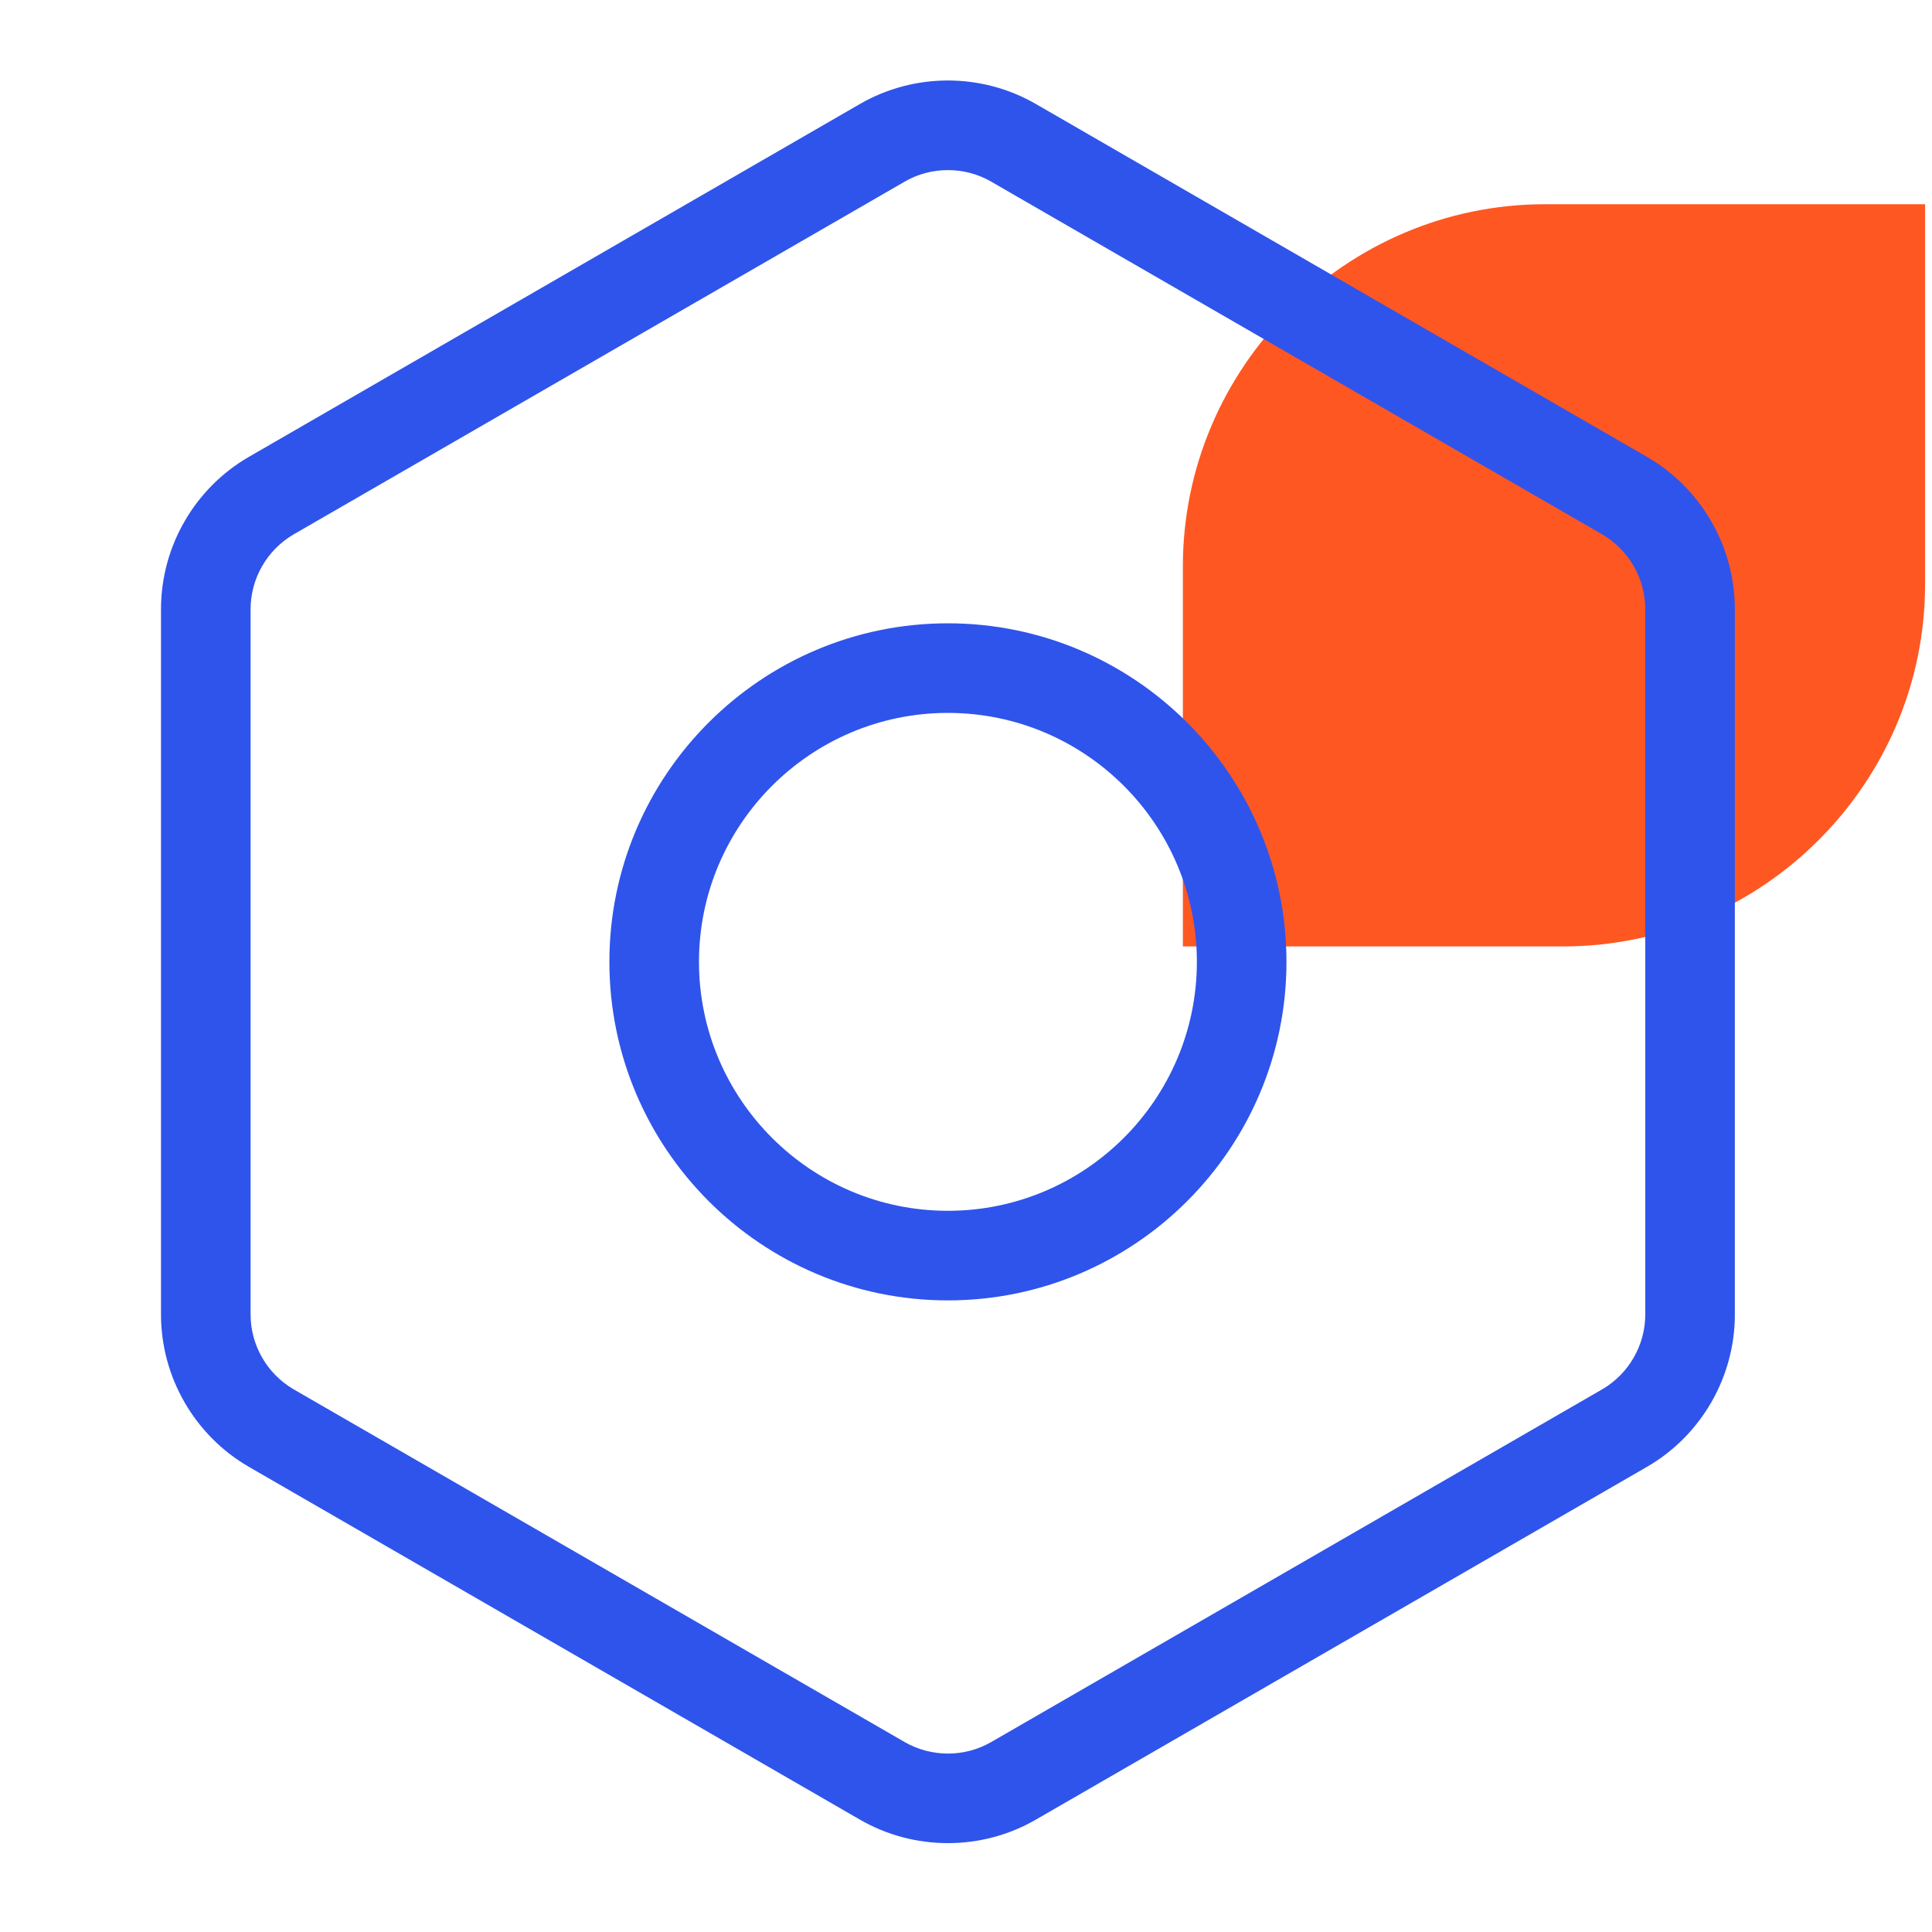
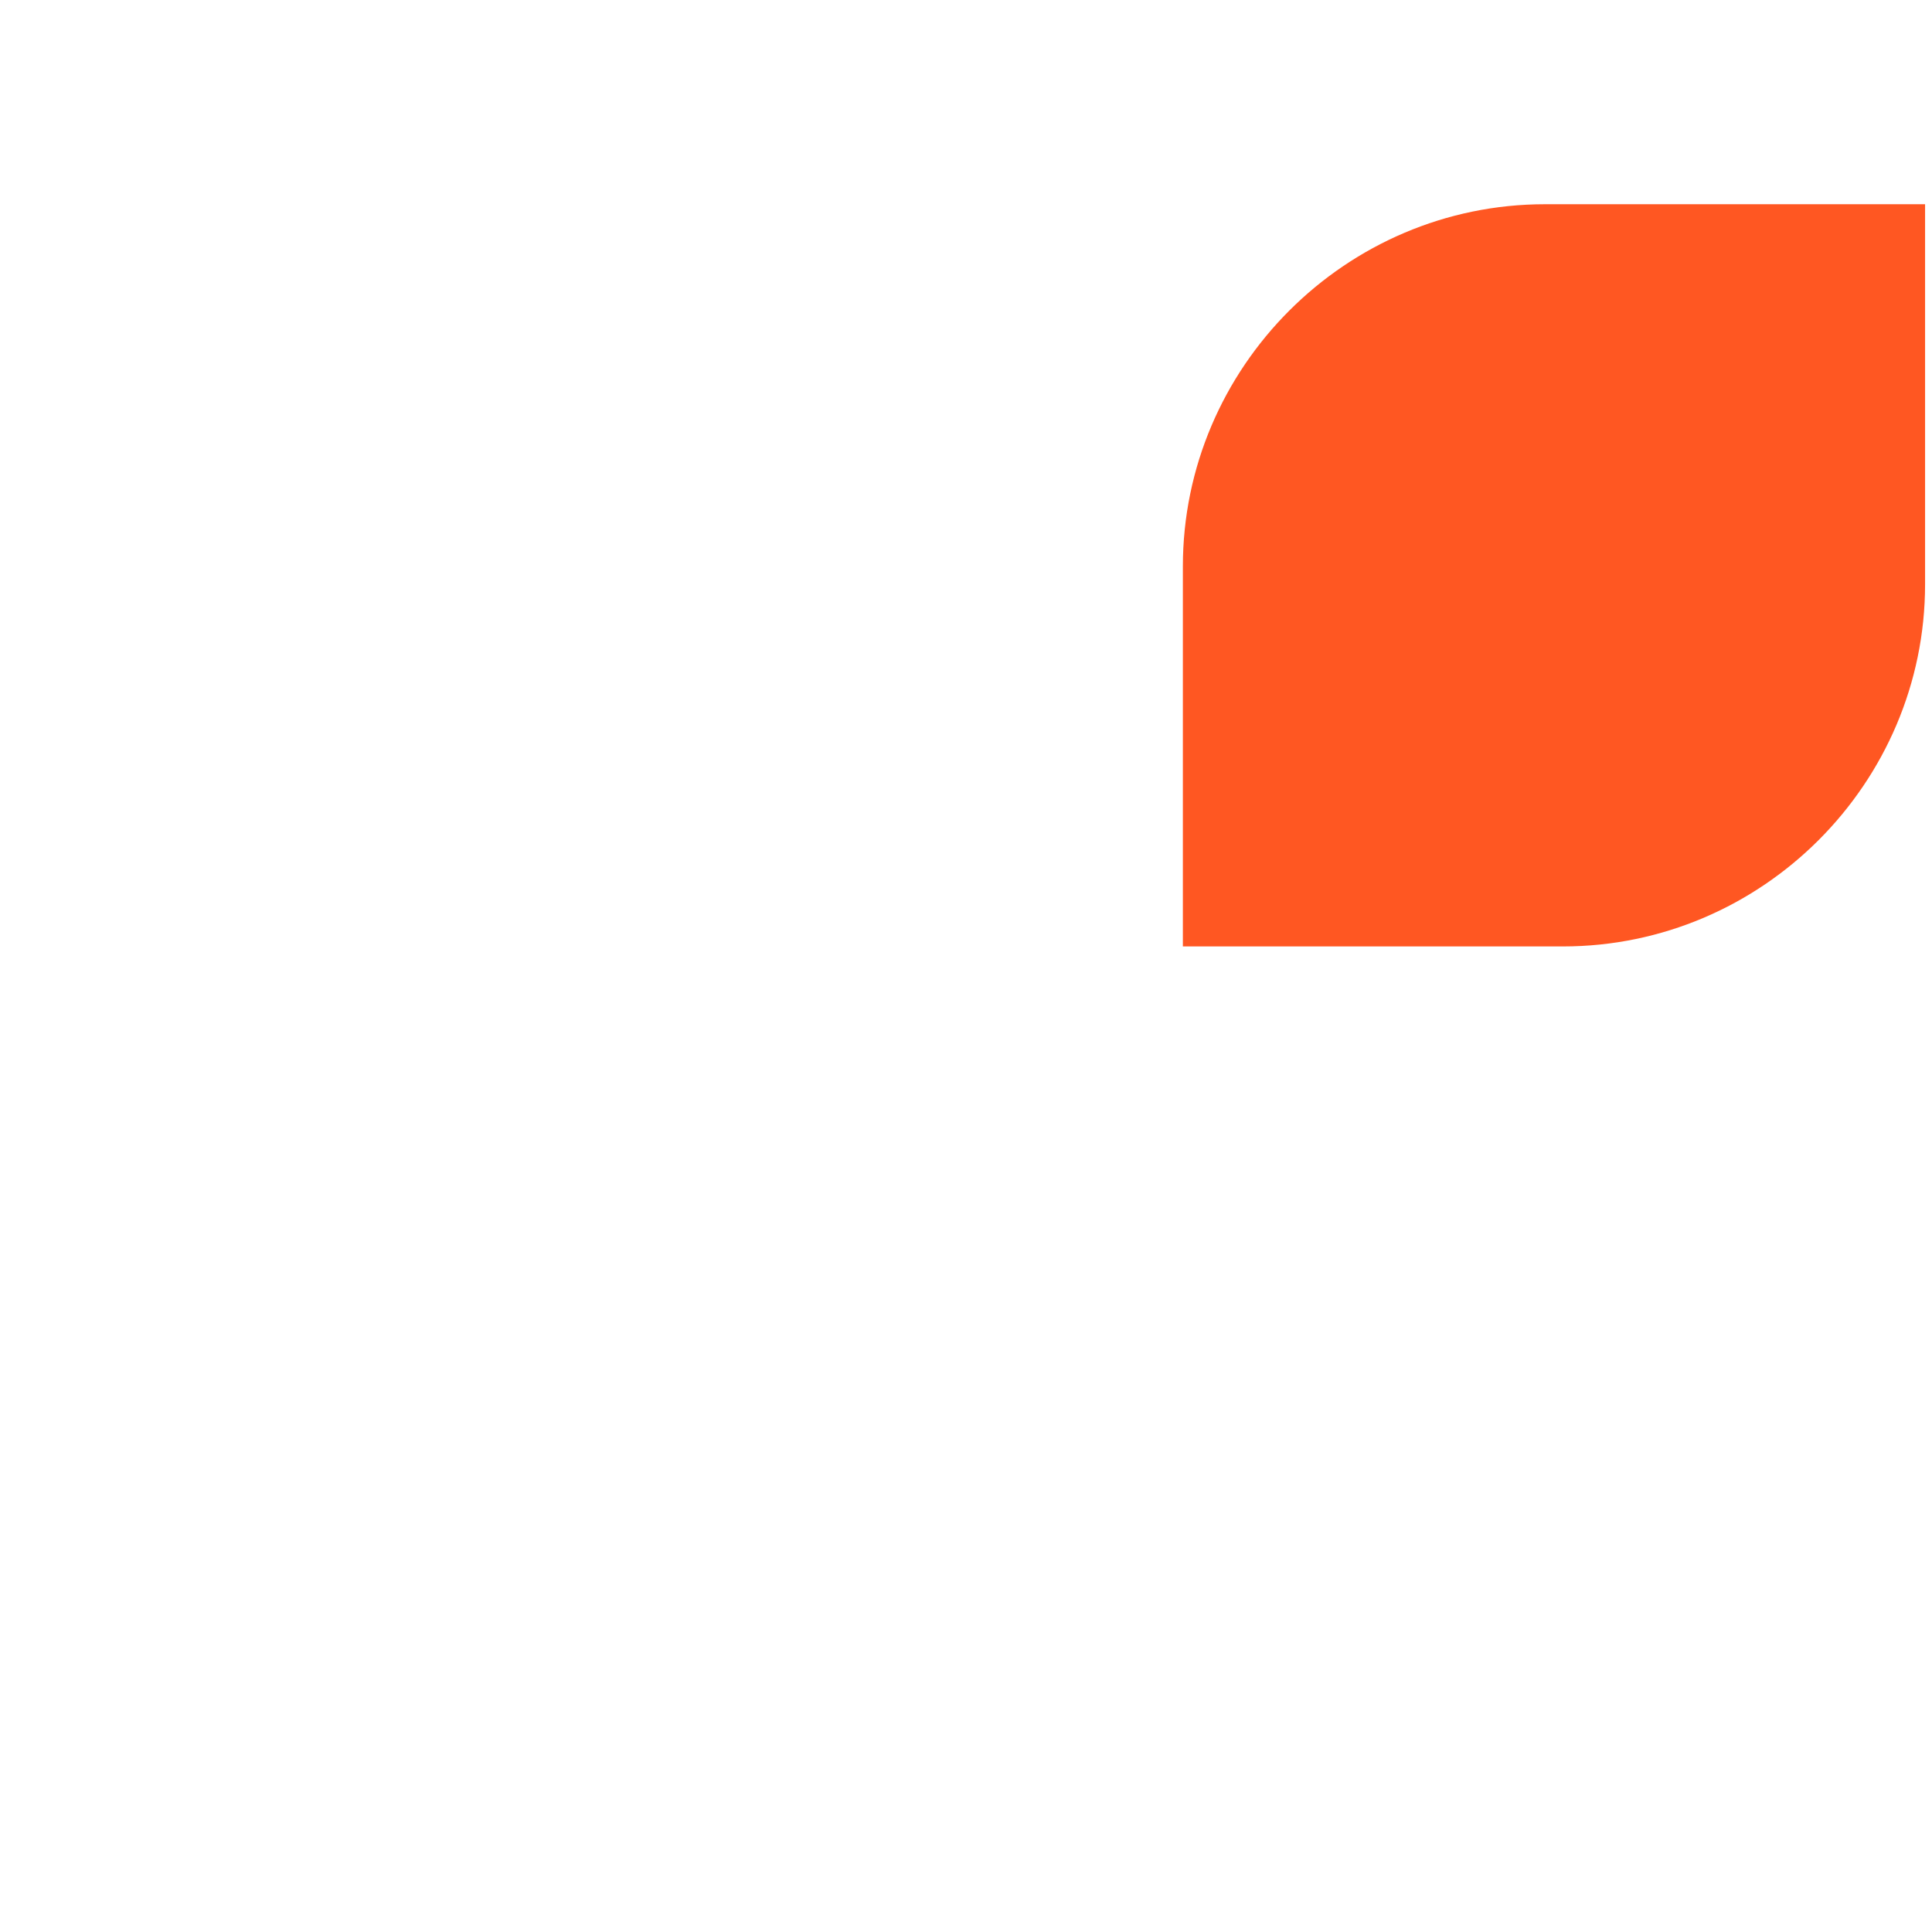
<svg xmlns="http://www.w3.org/2000/svg" width="24px" height="24px" viewBox="0 0 24 24" version="1.1">
  <title>icon/24x24/jxgl</title>
  <g id="icon/24x24/jxgl" stroke="none" stroke-width="1" fill="none" fill-rule="evenodd">
    <path d="M19.193,2.537 L23.914,2.537 L23.914,7.258 C23.914,9.732 21.889,11.757 19.415,11.757 L14.694,11.757 L14.694,7.036 C14.694,4.562 16.719,2.537 19.193,2.537" id="Fill-1" fill="#FF5722" />
-     <path d="M12.868,1.292 L20.457,5.674 C21.132,6.063 21.551,6.788 21.551,7.567 L21.551,16.33 C21.551,17.108 21.132,17.834 20.457,18.223 L12.868,22.604 C12.531,22.799 12.153,22.896 11.775,22.896 C11.397,22.896 11.019,22.799 10.682,22.604 L3.094,18.223 C2.419,17.834 2,17.108 2,16.33 L2,7.567 C2,6.788 2.419,6.063 3.094,5.674 L10.682,1.292 C11.356,0.903 12.193,0.902 12.868,1.292 Z M11.775,2.113 C11.59,2.113 11.404,2.16 11.239,2.256 L3.65,6.637 C3.319,6.829 3.113,7.185 3.113,7.567 L3.113,16.33 C3.113,16.712 3.319,17.068 3.65,17.26 L11.239,21.641 C11.57,21.831 11.981,21.831 12.312,21.641 L19.901,17.26 C20.232,17.068 20.438,16.712 20.438,16.33 L20.438,7.567 C20.438,7.185 20.232,6.829 19.901,6.637 L12.312,2.256 C12.146,2.16 11.961,2.113 11.775,2.113 Z M11.775,7.743 C14.094,7.743 15.981,9.629 15.981,11.948 C15.981,14.267 14.094,16.154 11.775,16.154 C9.456,16.154 7.57,14.267 7.57,11.948 C7.57,9.629 9.456,7.743 11.775,7.743 Z M11.775,8.856 C10.07,8.856 8.683,10.243 8.683,11.948 C8.683,13.654 10.07,15.041 11.775,15.041 C13.481,15.041 14.868,13.654 14.868,11.948 C14.868,10.243 13.481,8.856 11.775,8.856 Z" id="Combined-Shape" fill="#2F54EB" />
  </g>
</svg>